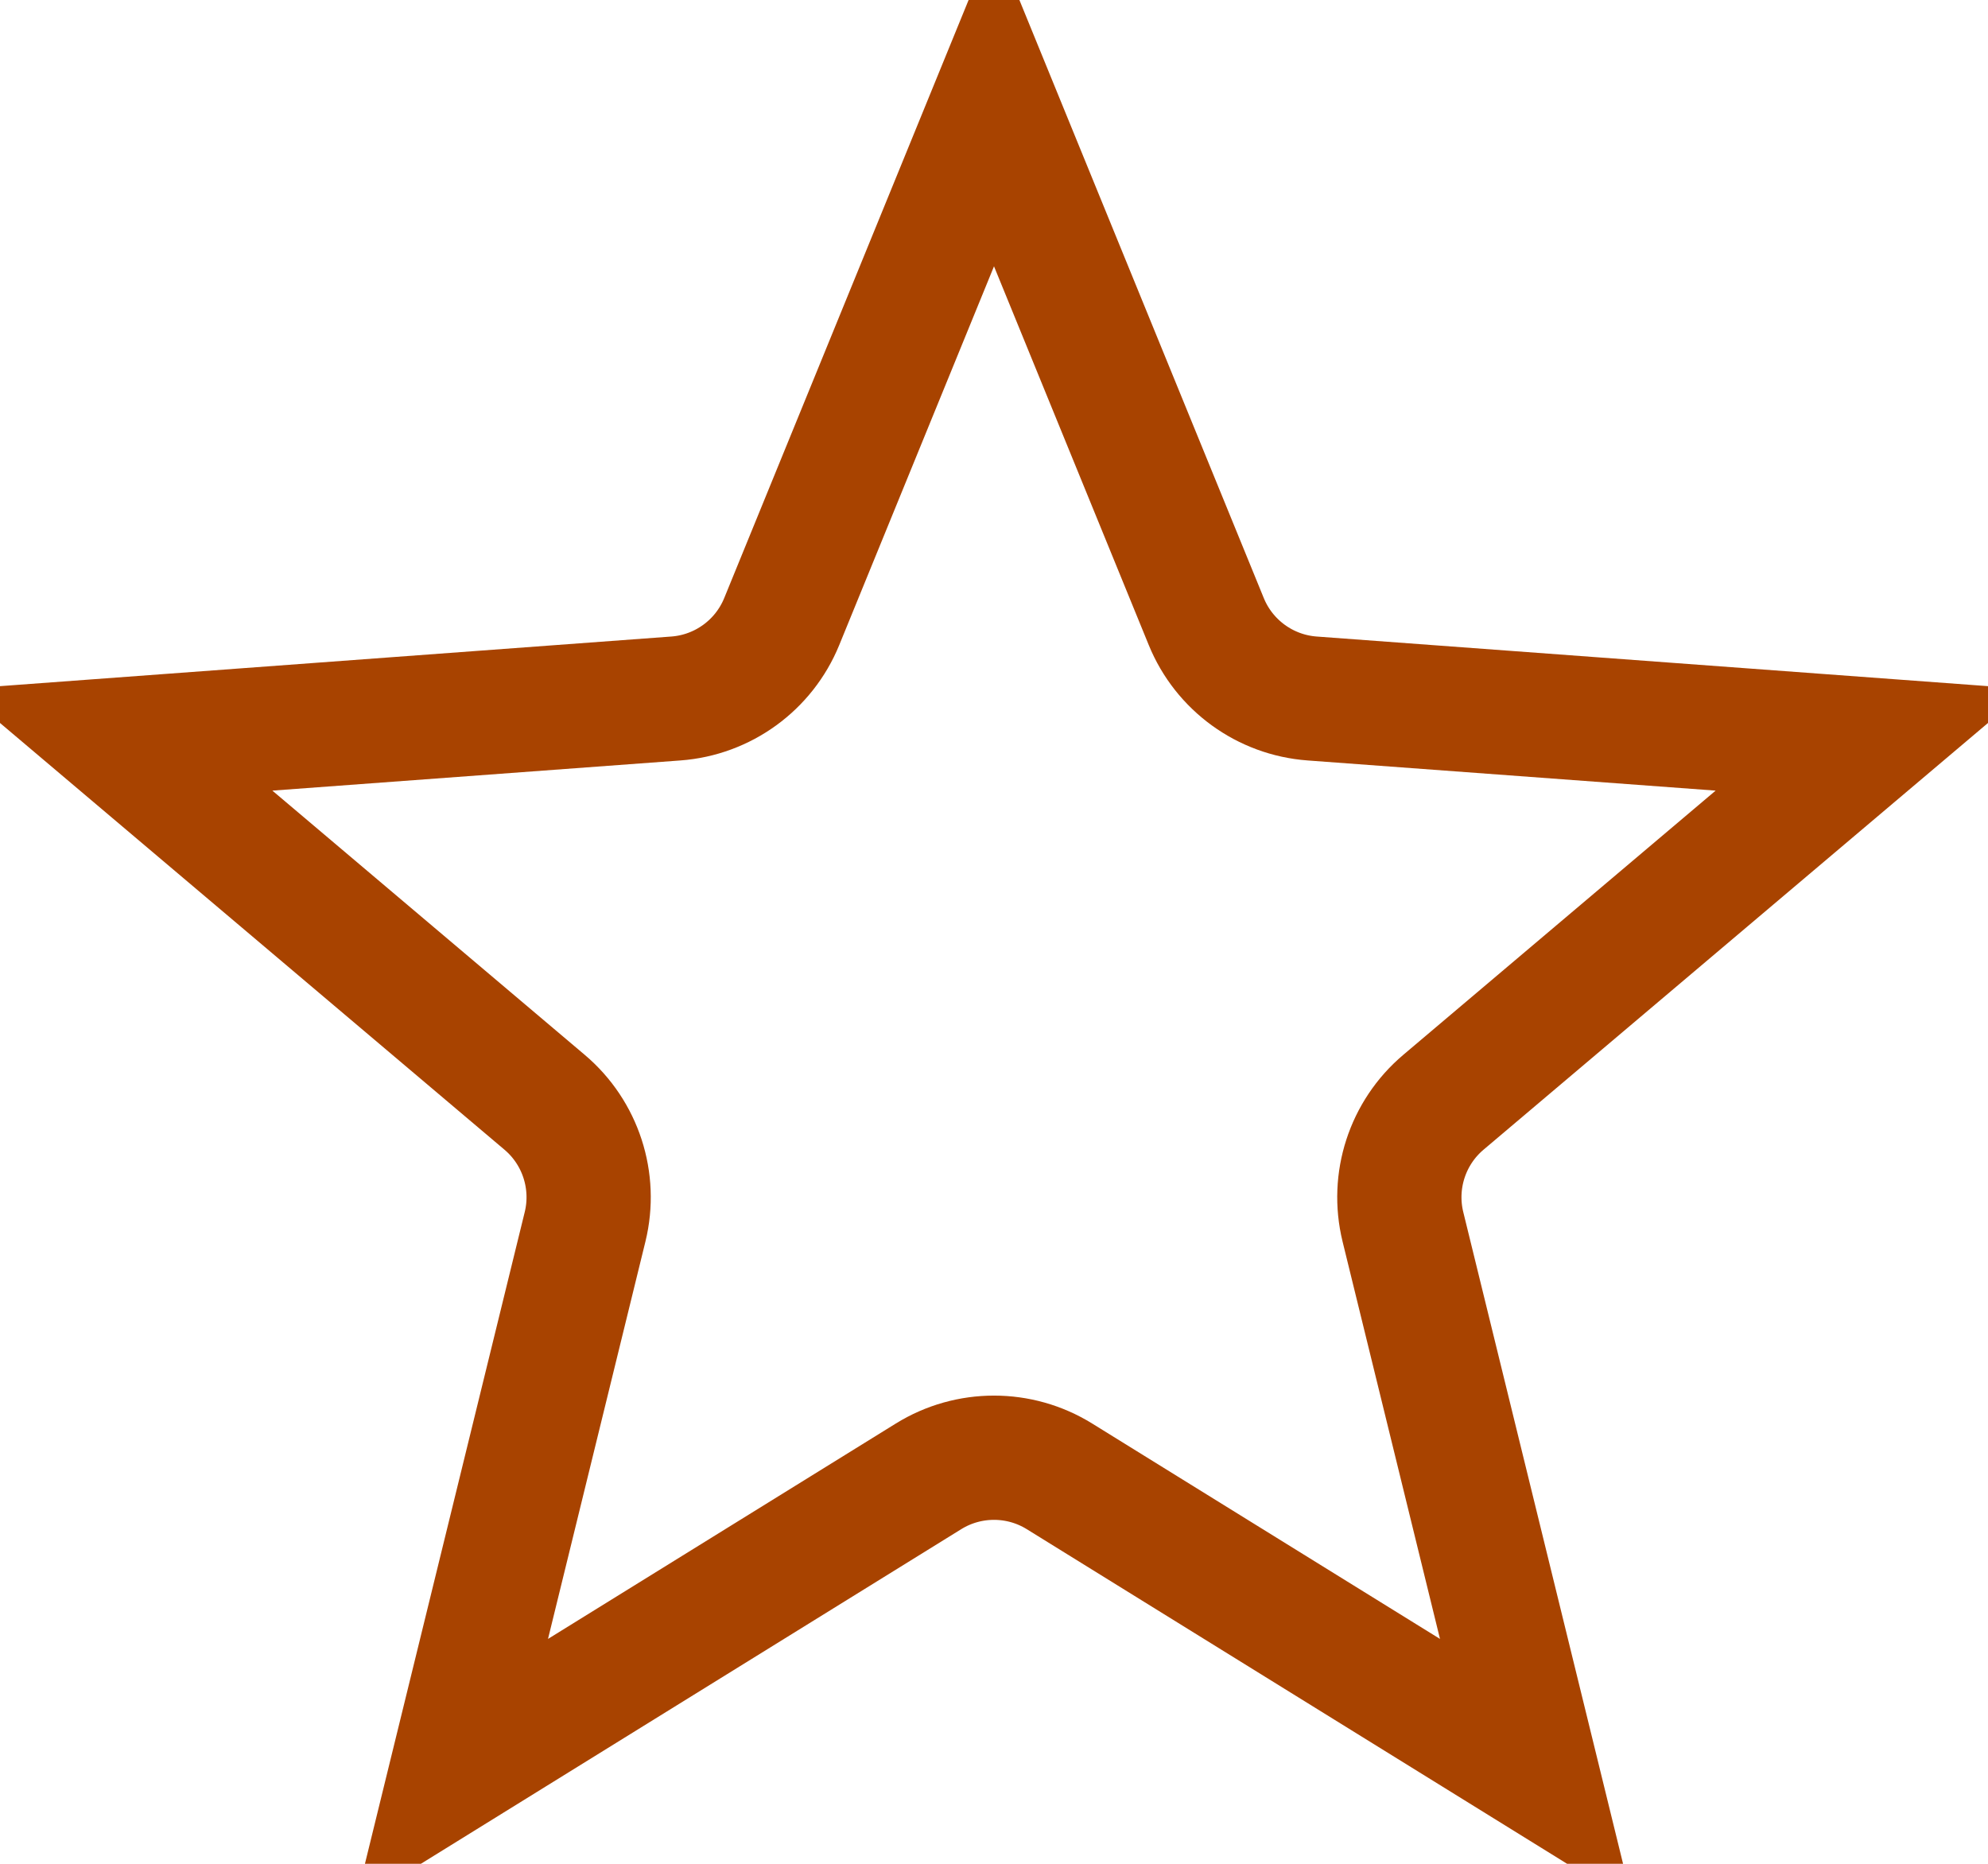
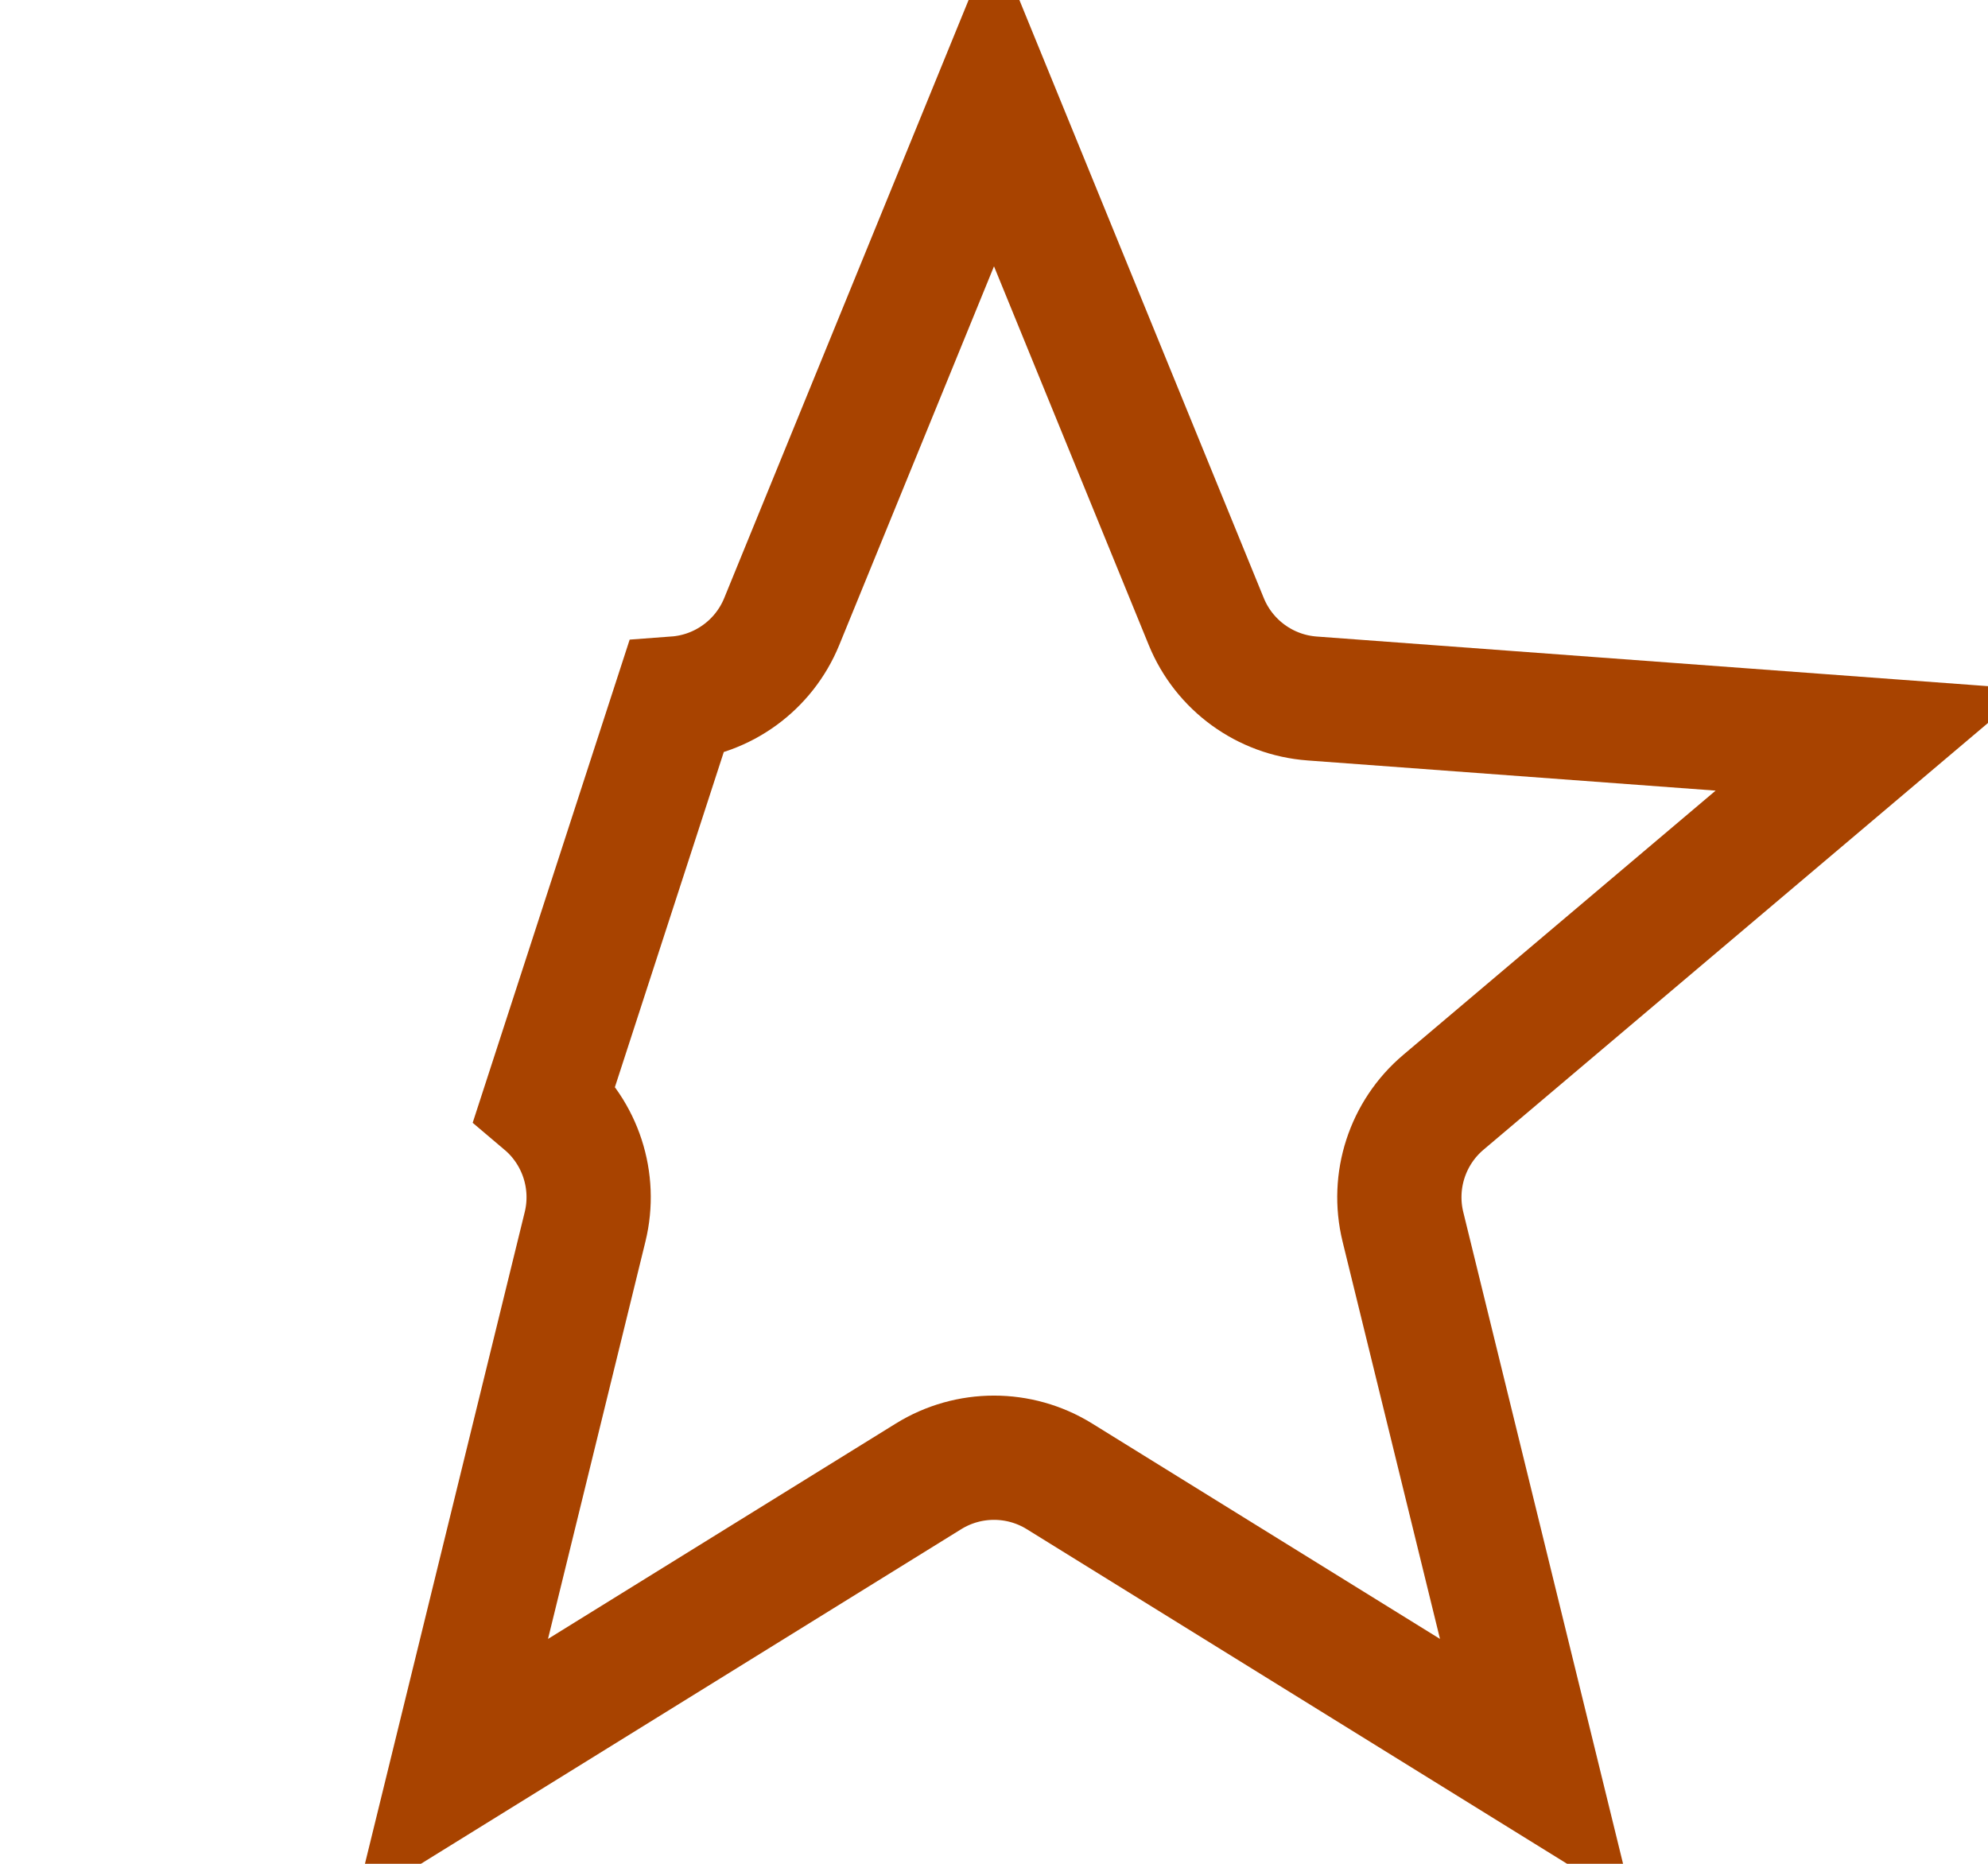
<svg xmlns="http://www.w3.org/2000/svg" width="32" height="30" viewBox="0 0 32 30" fill="none">
-   <path d="M16 1.643L19.417 10.005C19.704 10.707 20.364 11.187 21.121 11.243L30.13 11.909L23.233 17.743C22.654 18.233 22.402 19.009 22.582 19.746L24.733 28.519L17.053 23.763C16.408 23.364 15.592 23.364 14.947 23.763L7.267 28.519L9.418 19.746C9.598 19.009 9.346 18.233 8.767 17.743L1.87 11.909L10.879 11.243C11.636 11.187 12.296 10.707 12.583 10.005L16 1.643Z" stroke="#A84300" stroke-width="2" />
+   <path d="M16 1.643L19.417 10.005C19.704 10.707 20.364 11.187 21.121 11.243L30.13 11.909L23.233 17.743C22.654 18.233 22.402 19.009 22.582 19.746L24.733 28.519L17.053 23.763C16.408 23.364 15.592 23.364 14.947 23.763L7.267 28.519L9.418 19.746C9.598 19.009 9.346 18.233 8.767 17.743L10.879 11.243C11.636 11.187 12.296 10.707 12.583 10.005L16 1.643Z" stroke="#A84300" stroke-width="2" />
</svg>